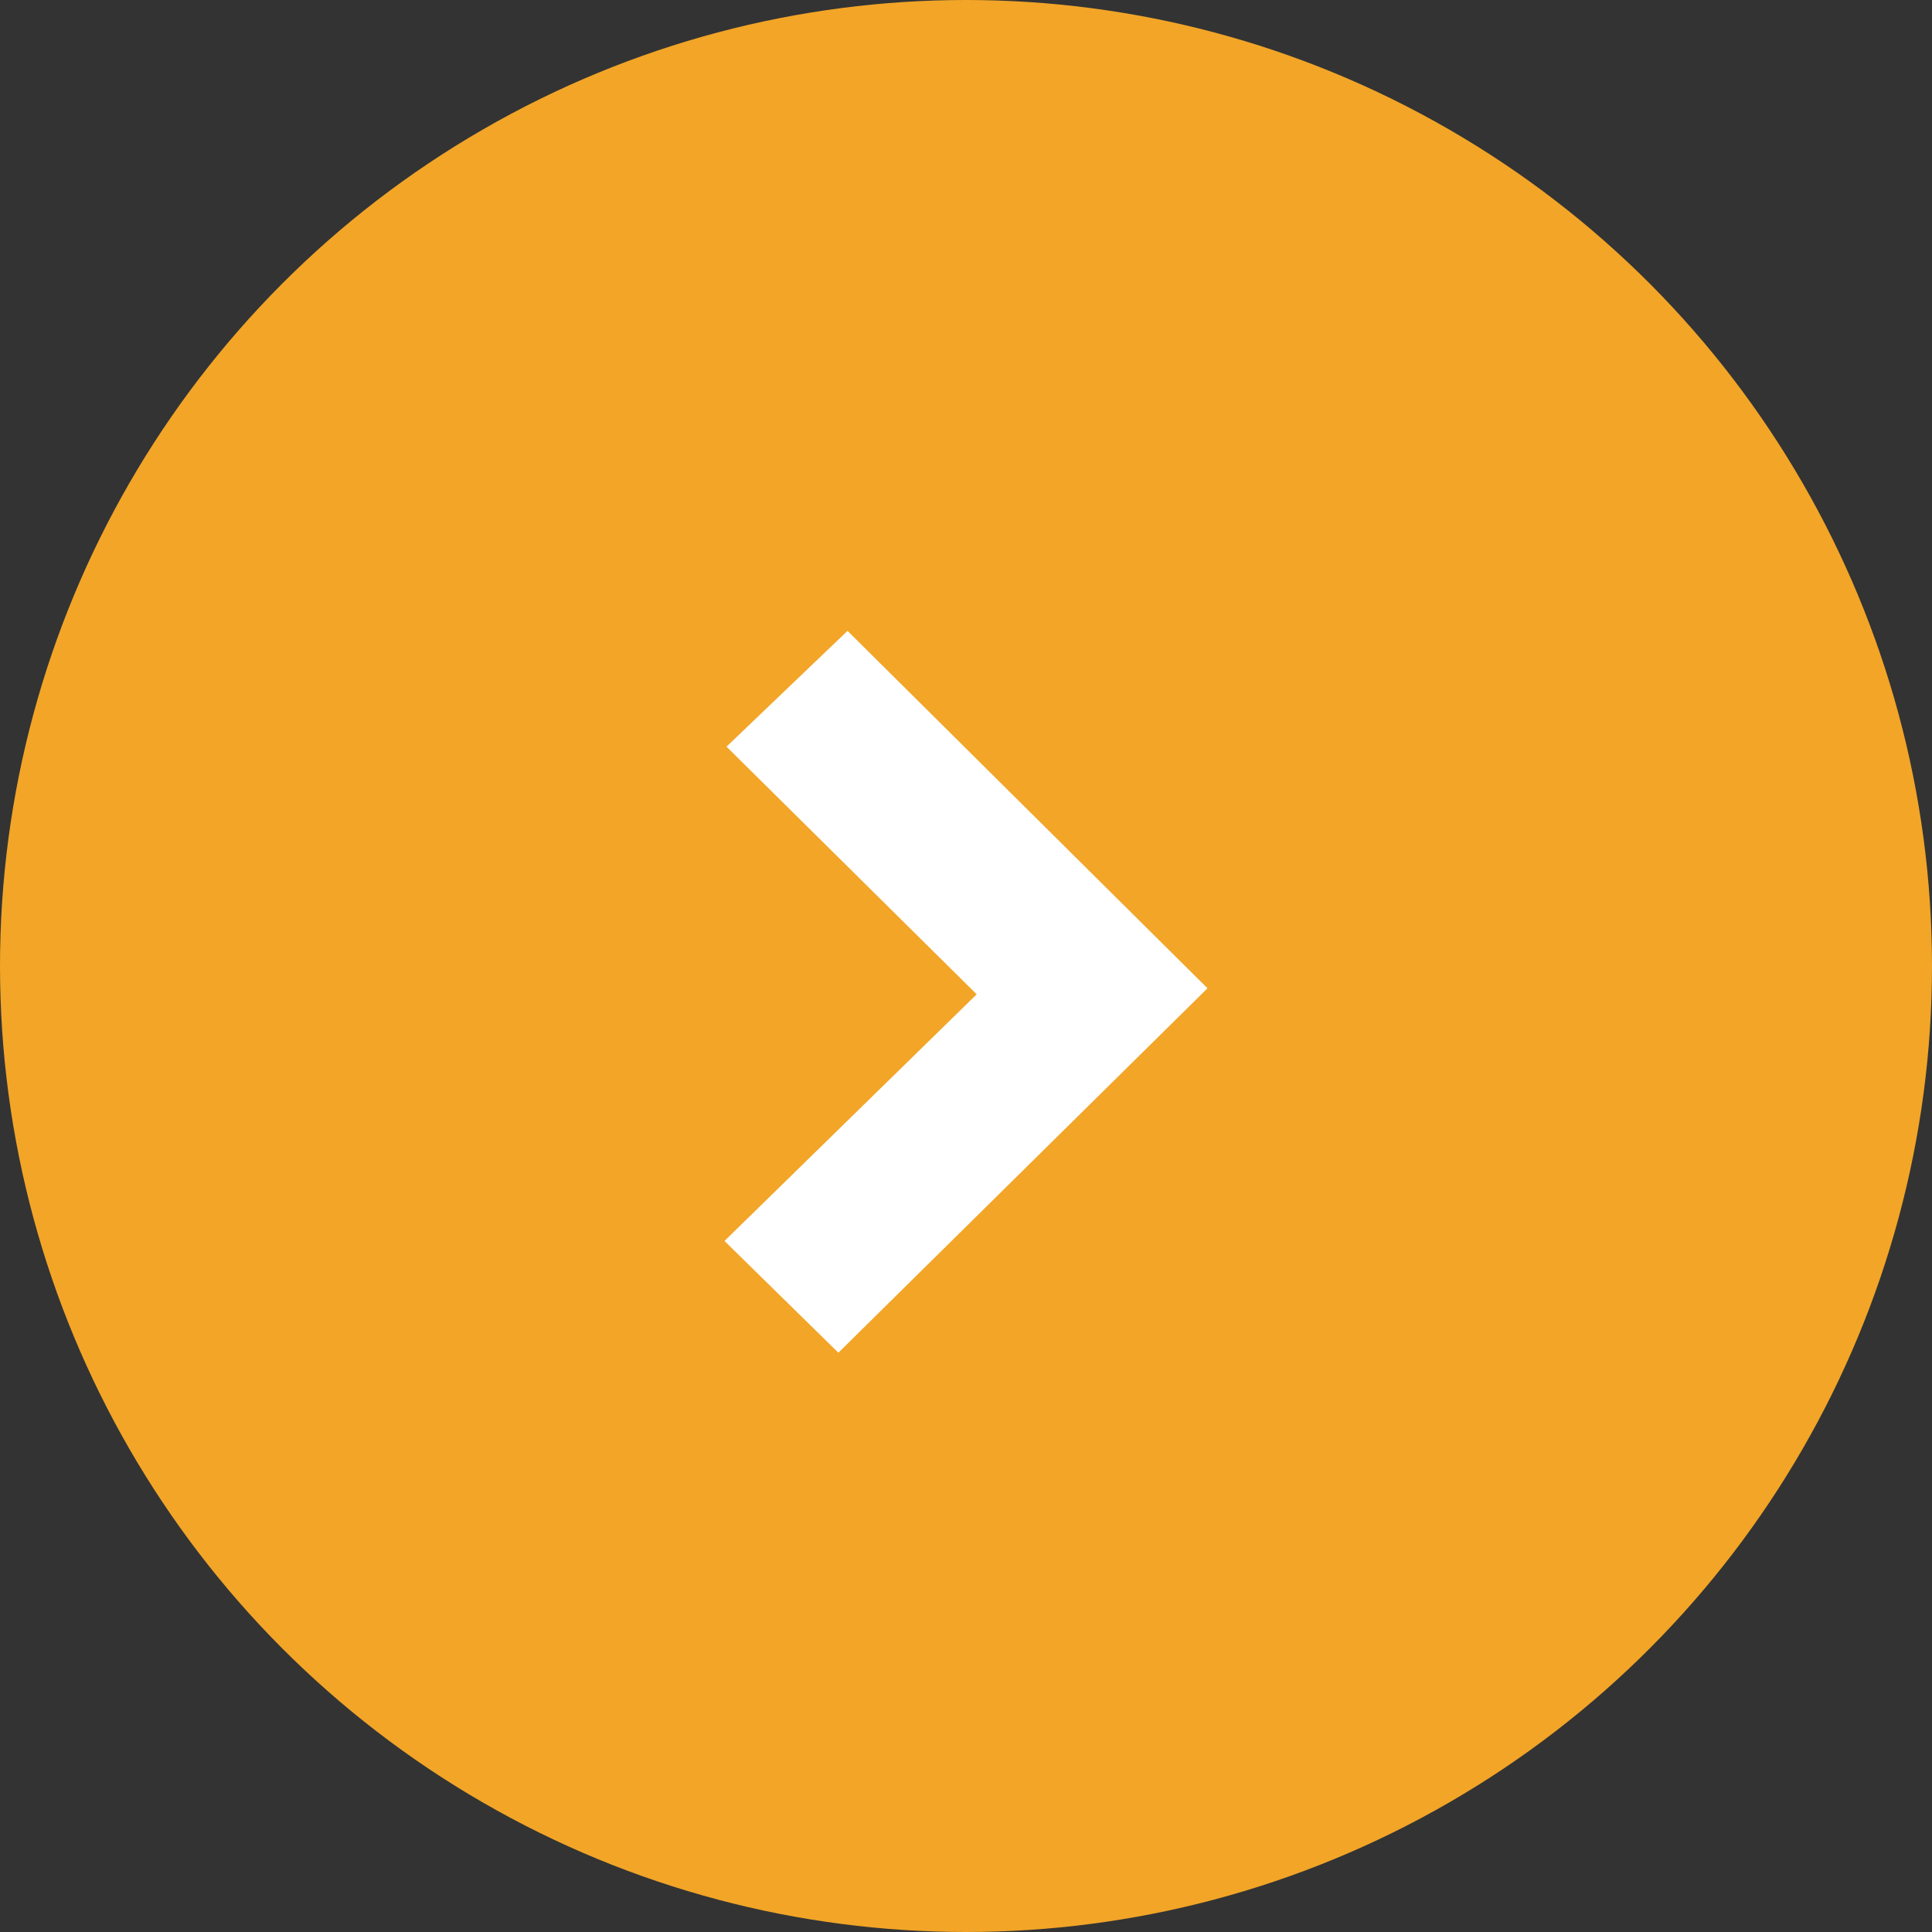
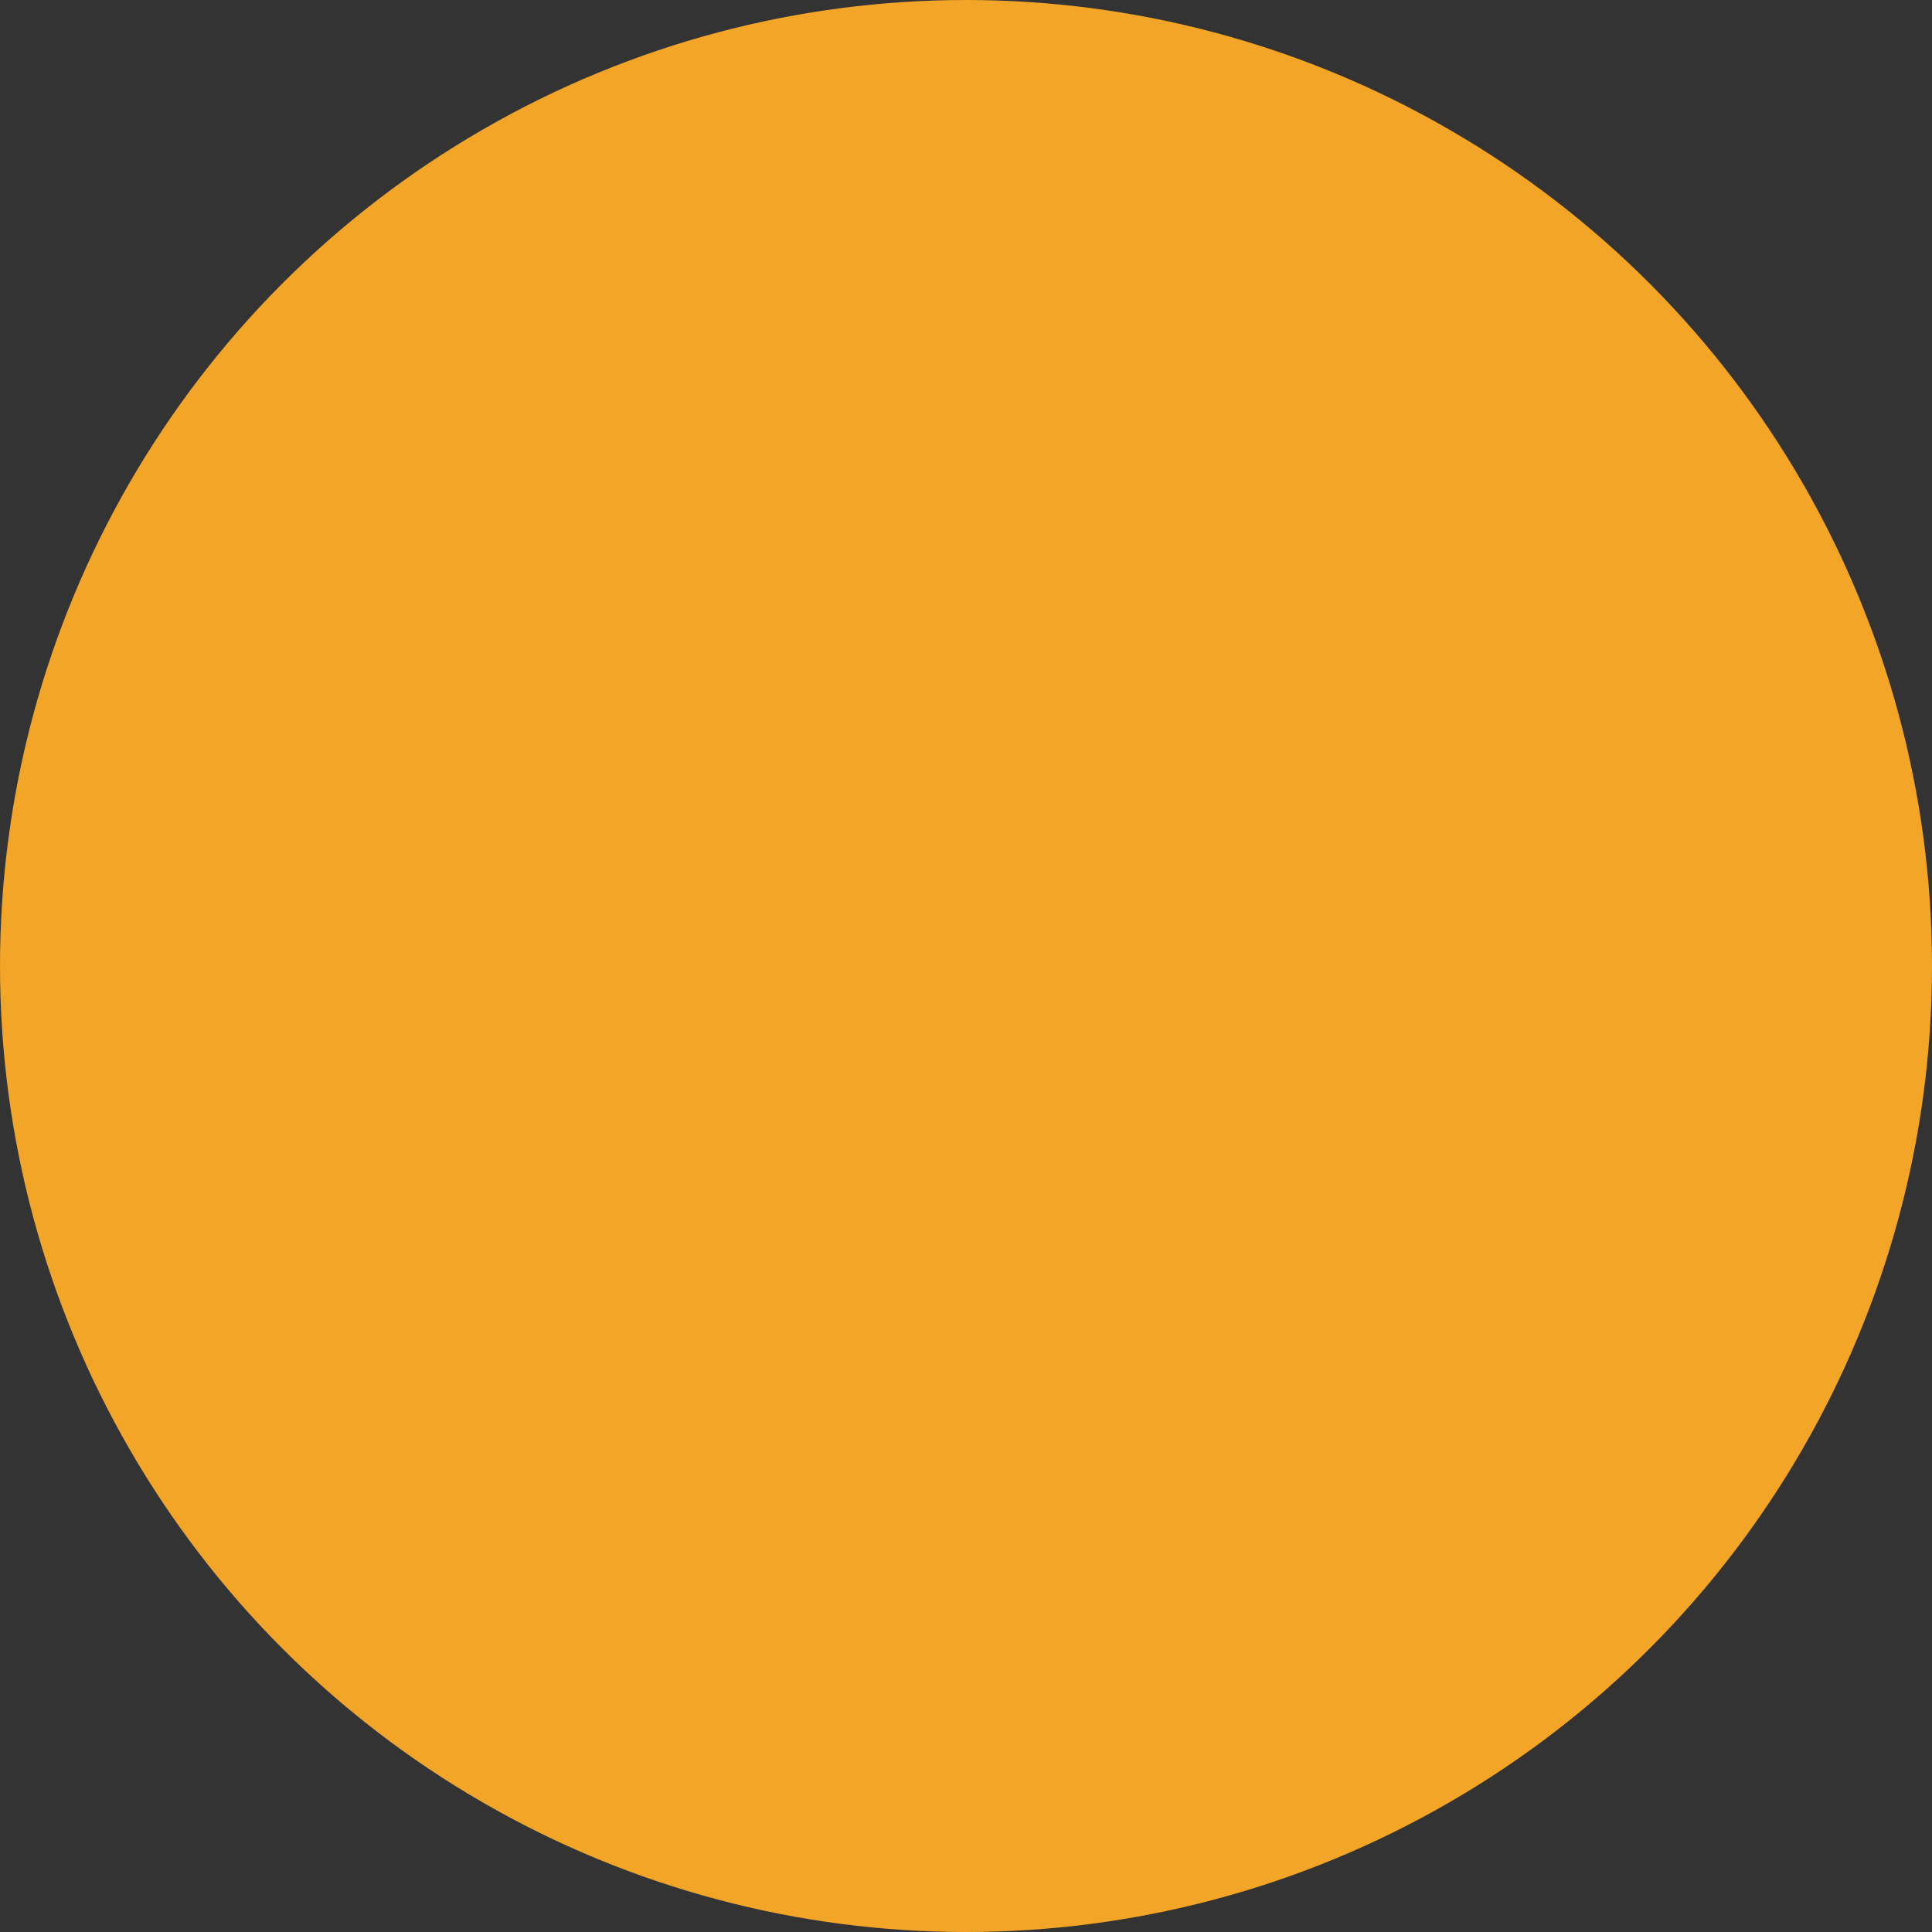
<svg xmlns="http://www.w3.org/2000/svg" width="49" height="49" viewBox="0 0 49 49" fill="none">
  <rect x="0" y="0" width="49" height="49" fill="#333333" stroke="none" />
  <circle cx="24.5" cy="24.5" r="24.5" fill="#F2A527" />
-   <path d="M24.771 25.218L18.426 18.937L21.495 16L30.625 25.065L21.263 34.308L18.375 31.474L24.771 25.218Z" fill="white" />
</svg>